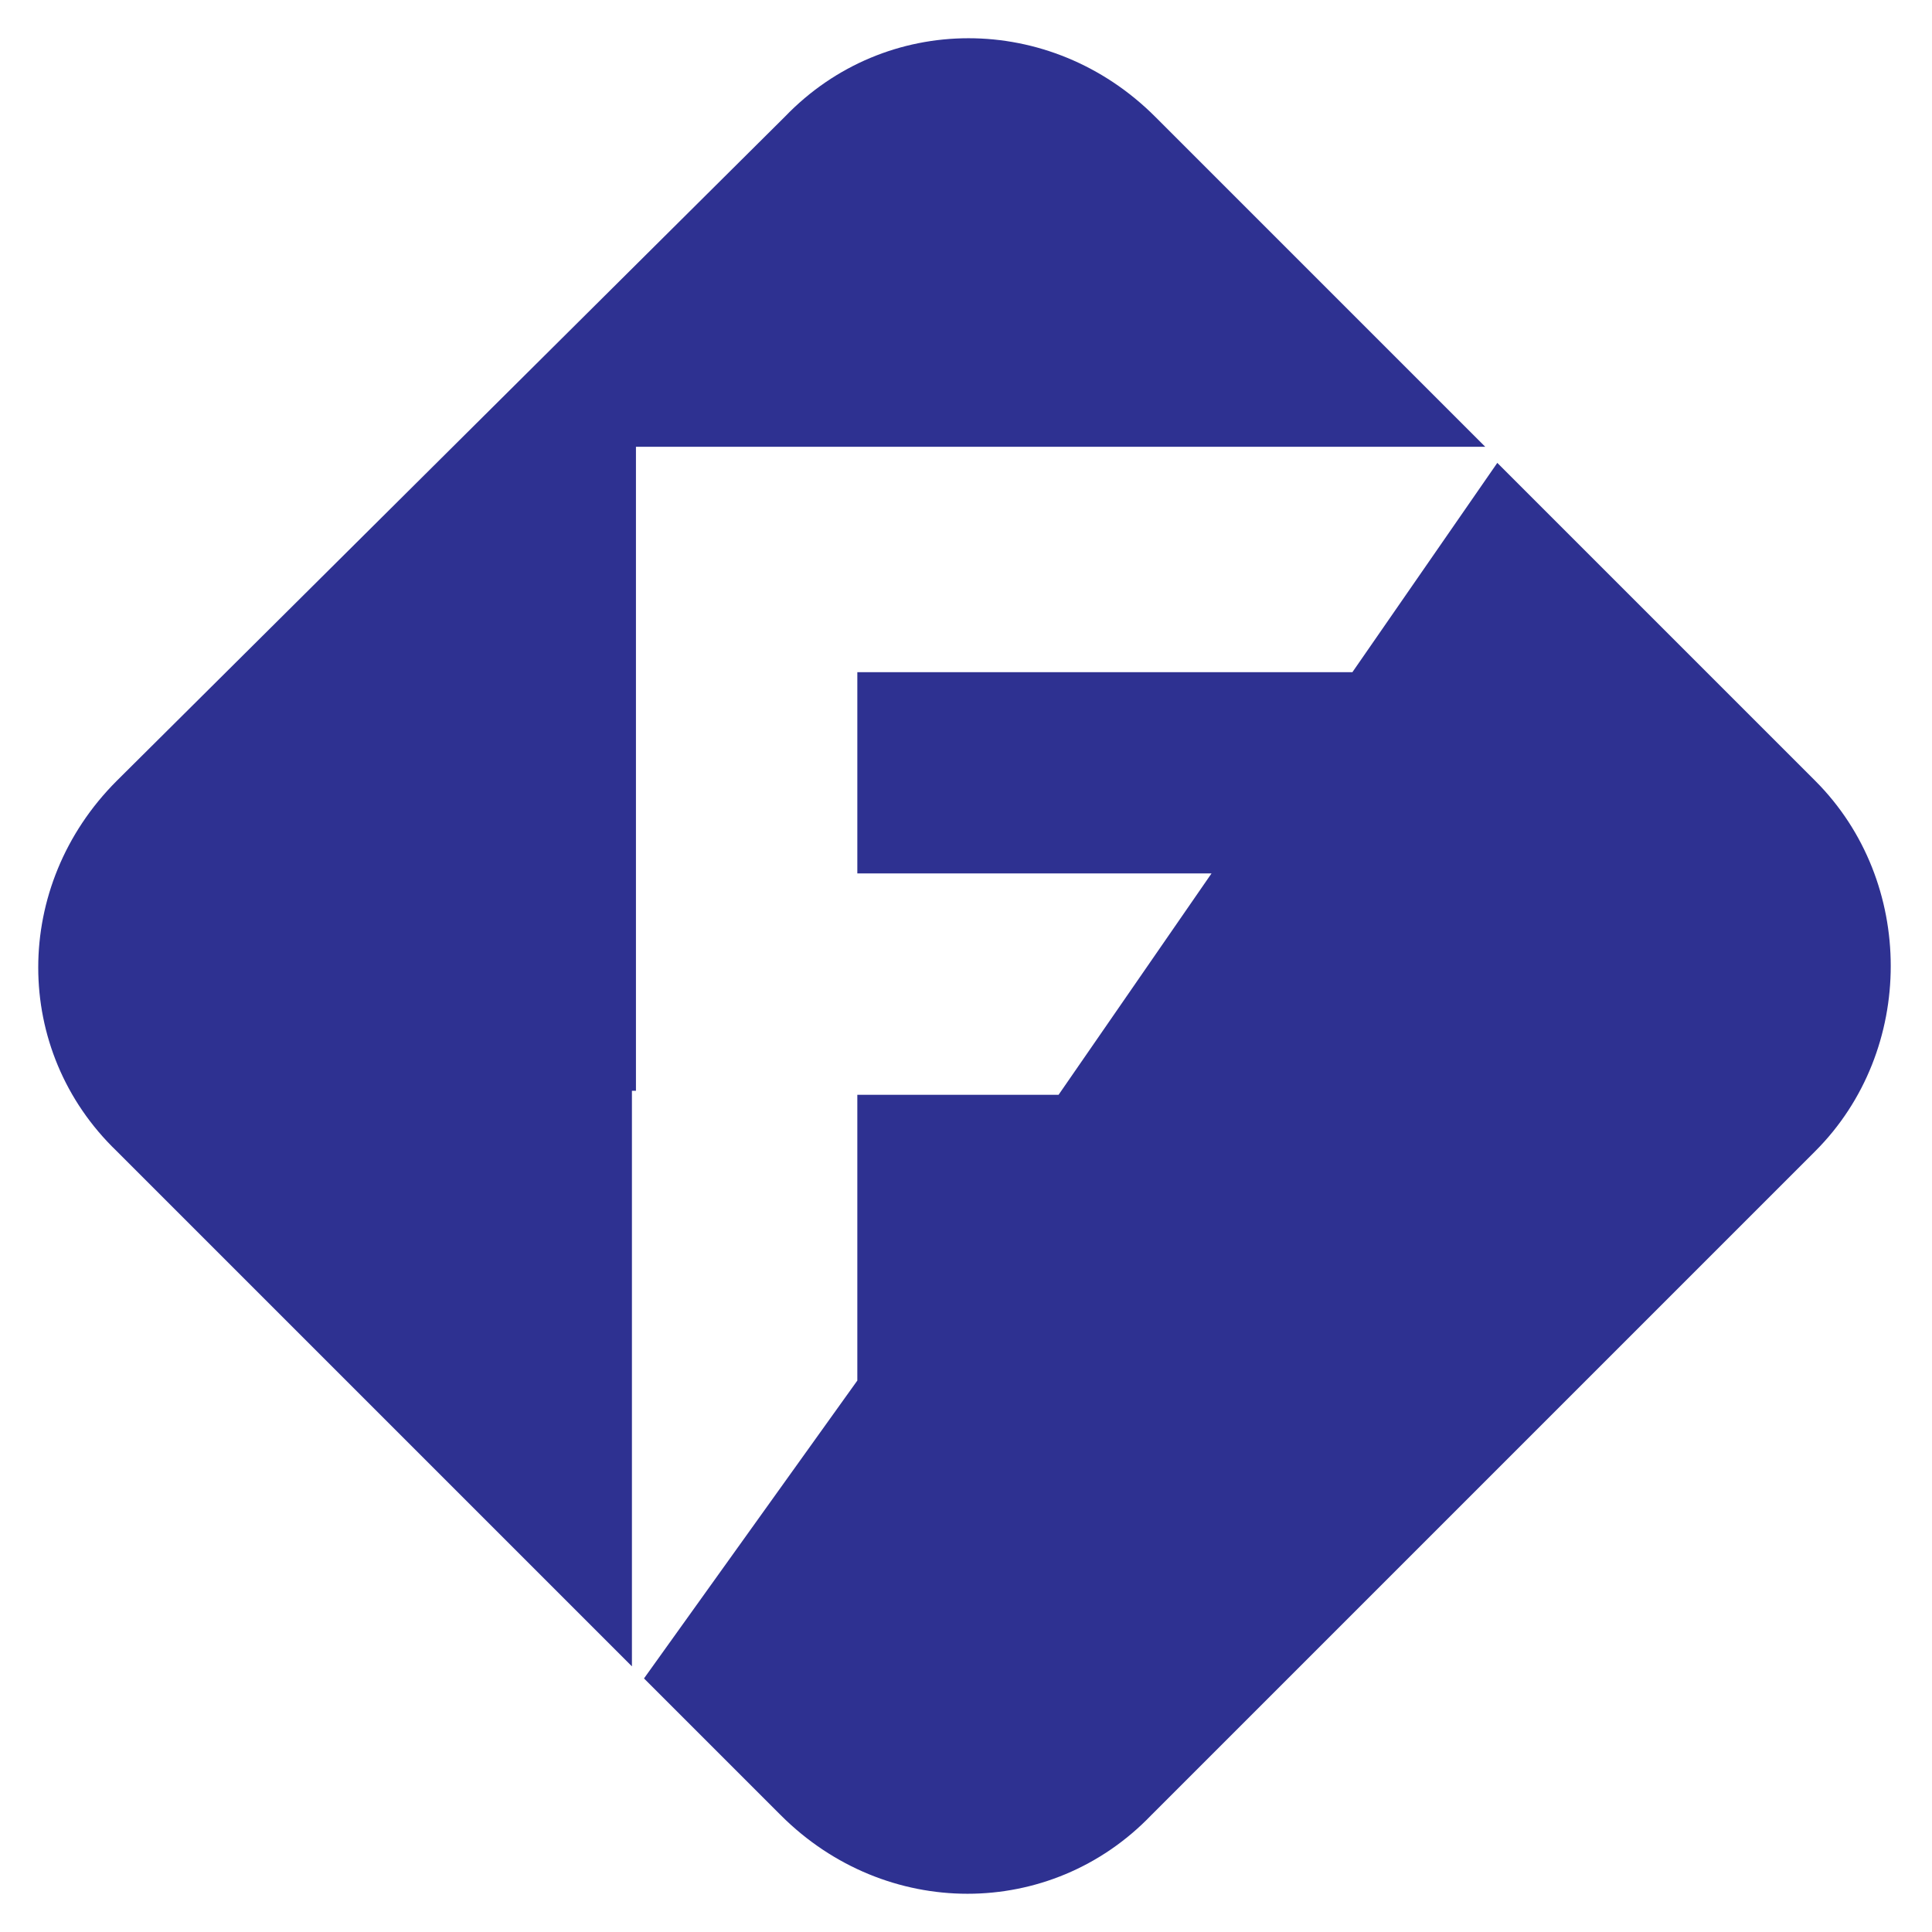
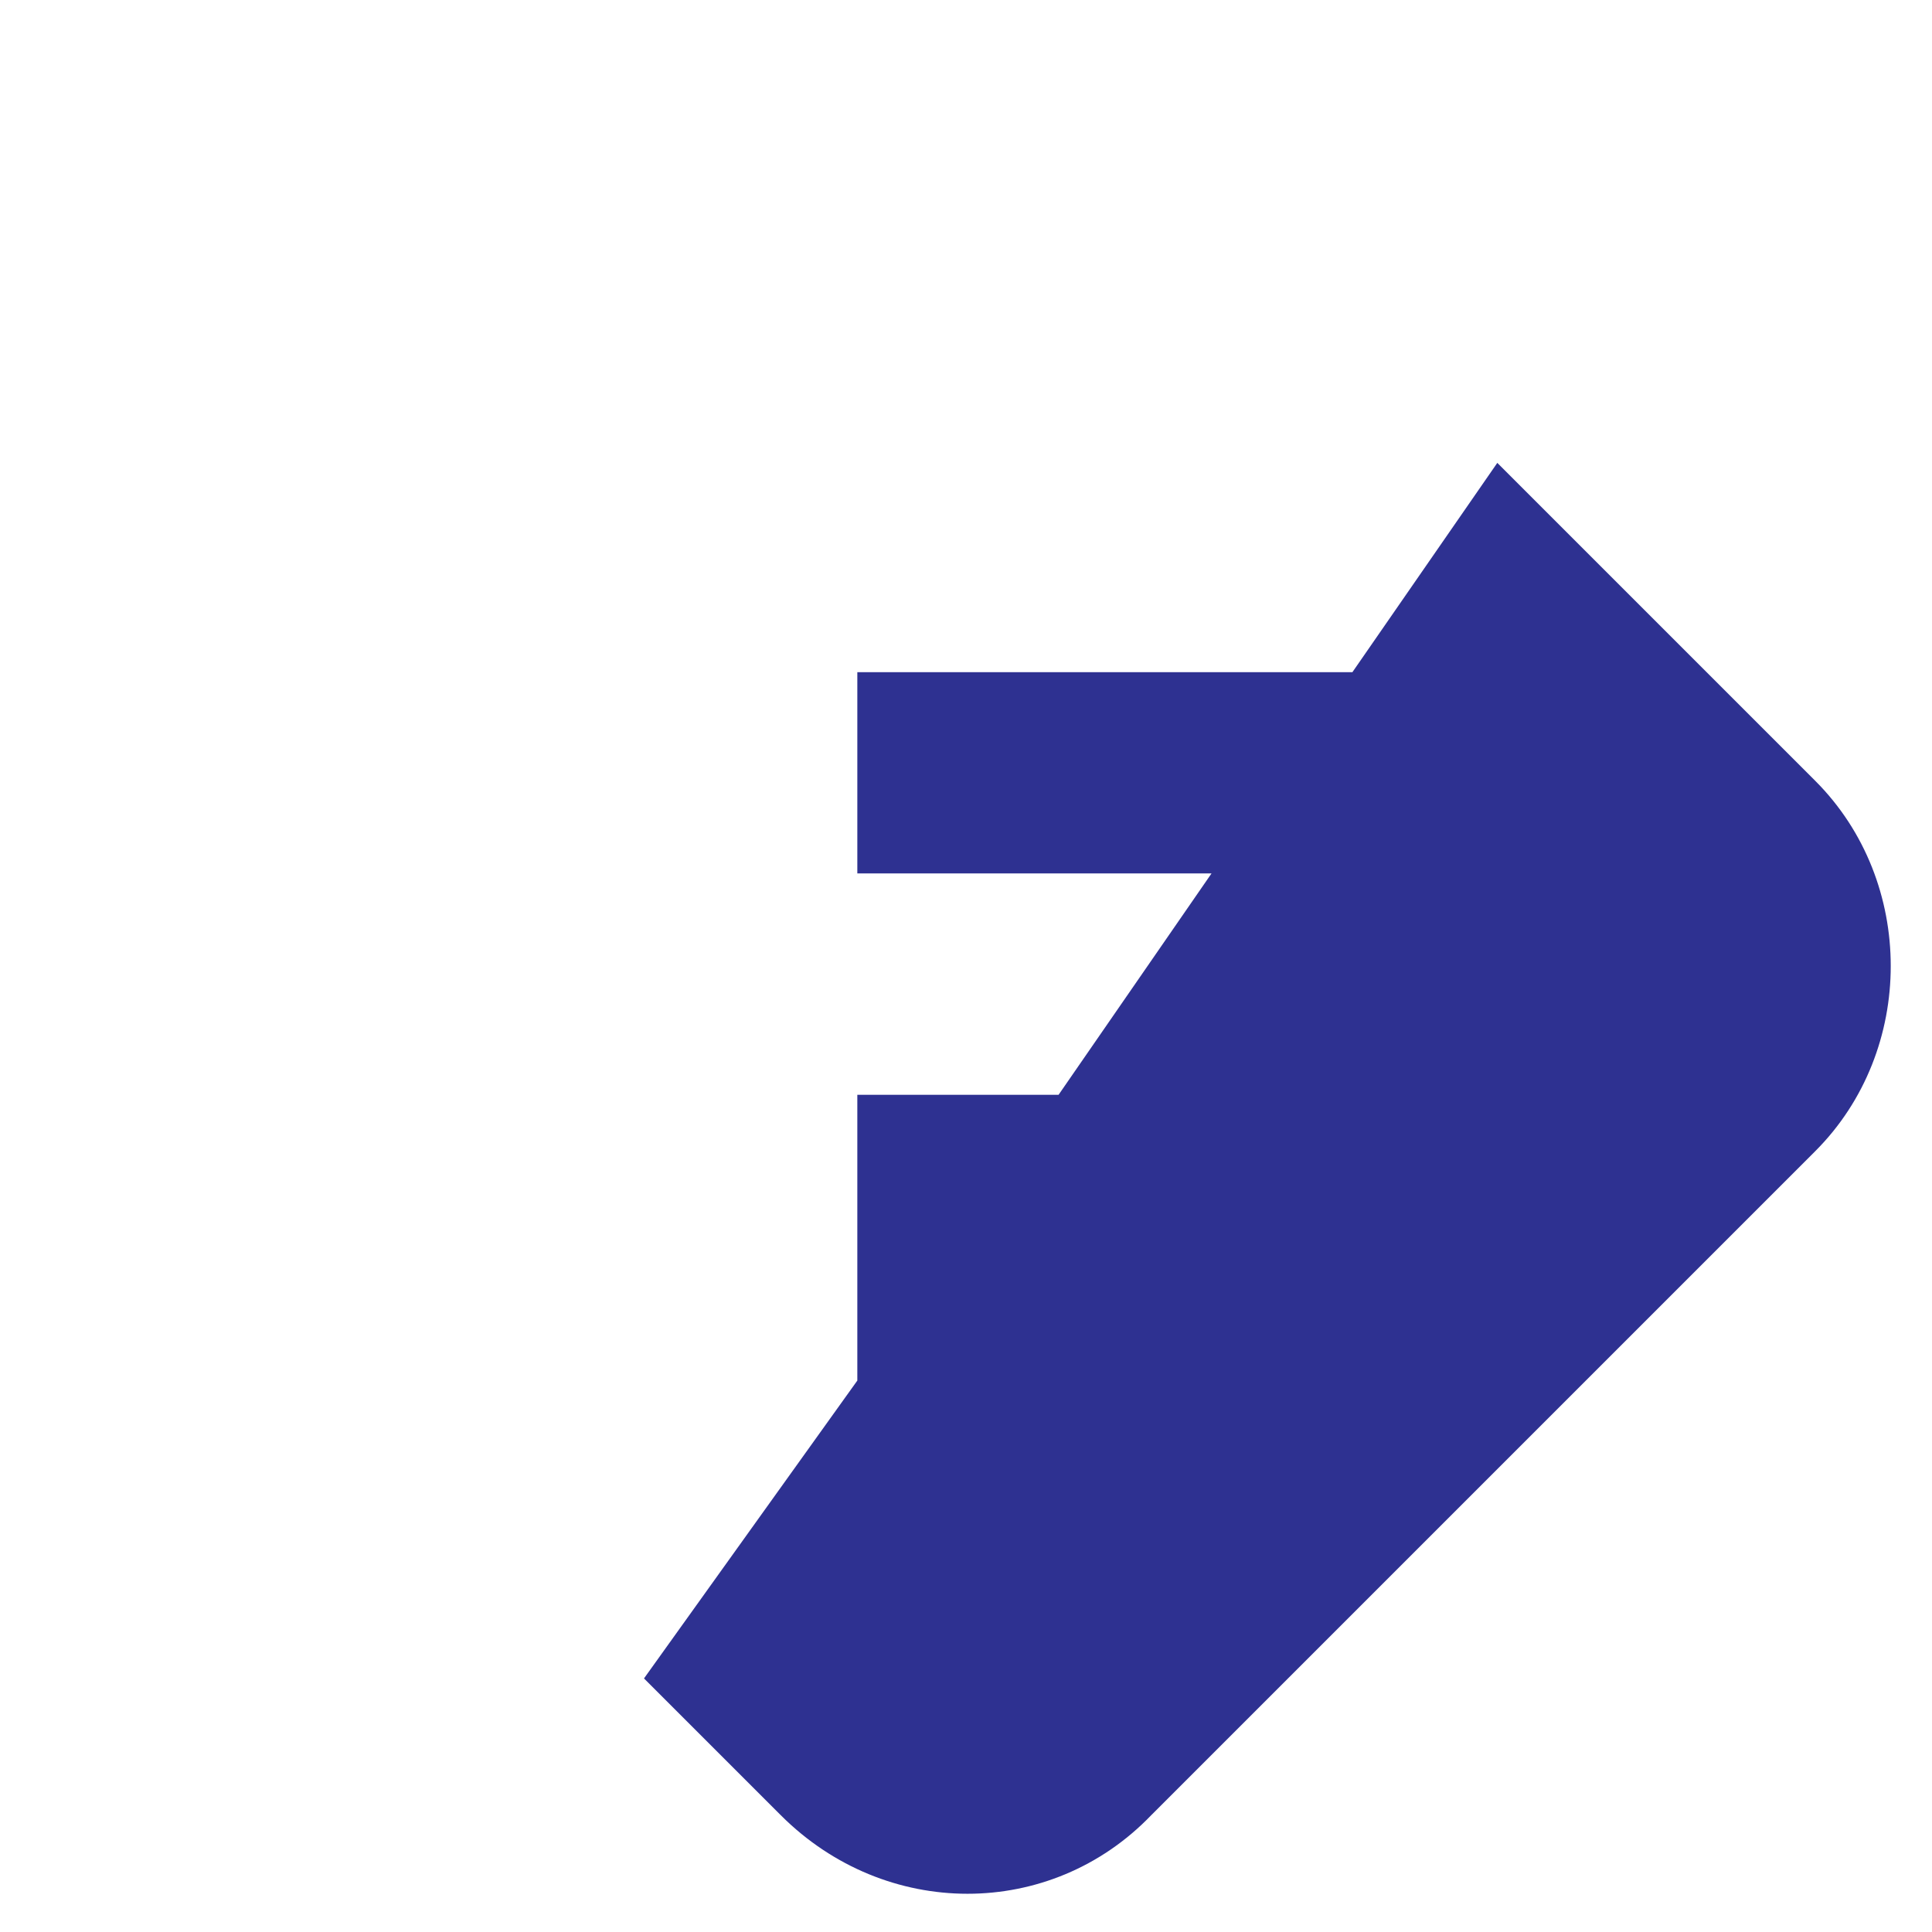
<svg xmlns="http://www.w3.org/2000/svg" version="1.1" id="Layer_1" x="0px" y="0px" width="48px" height="48px" viewBox="0 0 48 48" enable-background="new 0 0 48 48" xml:space="preserve">
  <g>
-     <path fill="#2E3191" d="M15.8,27.1v-5.5v-5v-5.5h5.5h15.6l-8.2-8.2c-2.6-2.6-6.7-2.6-9.2,0L2.9,19.4c-2.6,2.6-2.6,6.7,0,9.2   l12.8,12.8V27.1z" />
    <path fill="#2E3191" d="M45.1,19.4l-7.9-7.9l-3.6,5.2H21.3v5h8.8l-3.8,5.5h-5v7.1L16,41.7l3.4,3.4c2.6,2.6,6.7,2.6,9.2,0l16.5-16.5   C47.6,26.1,47.6,21.9,45.1,19.4z" />
  </g>
</svg>